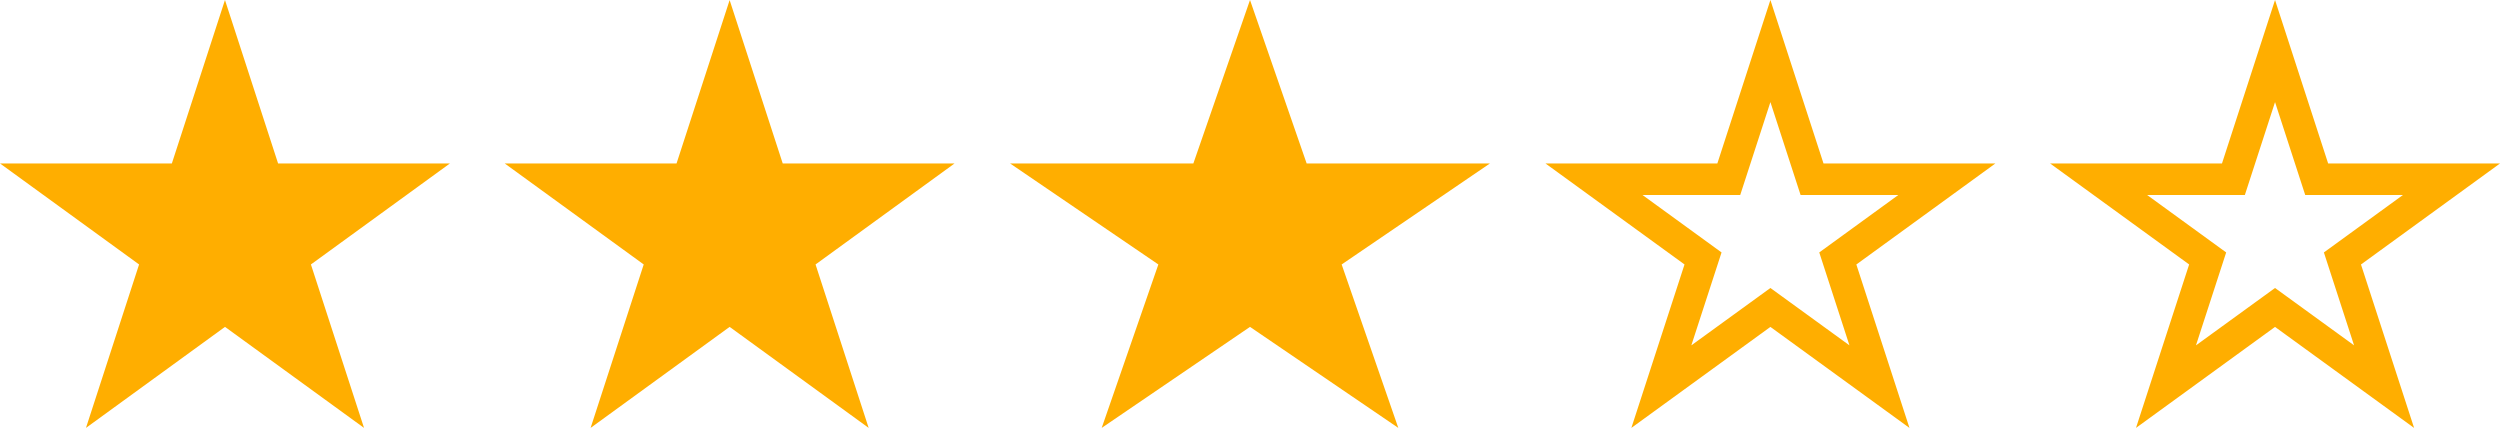
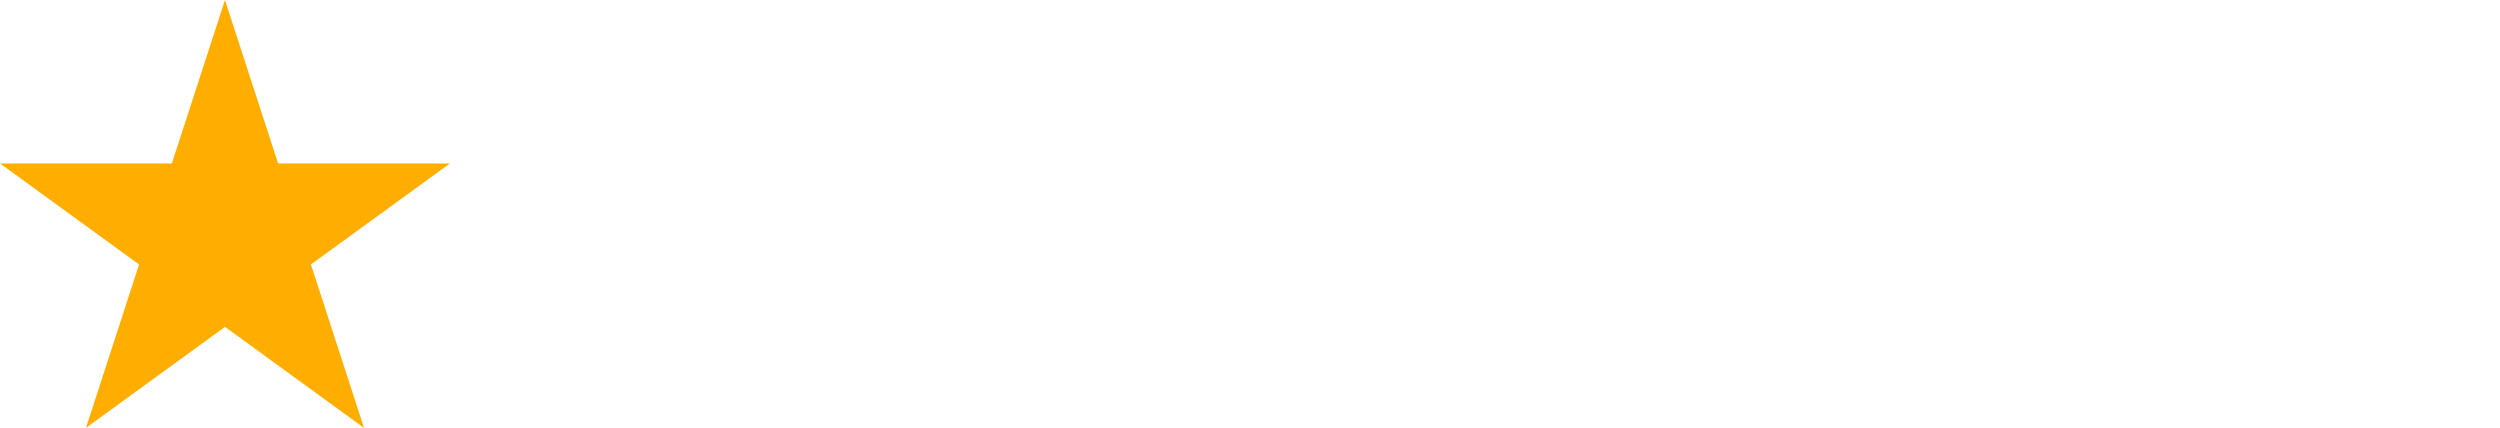
<svg xmlns="http://www.w3.org/2000/svg" id="_レイヤー_1" data-name="レイヤー_1" version="1.1" viewBox="0 0 79.266 13.568">
  <path d="M7.133,0l1.684,5.182h5.449l-4.408,3.203,1.684,5.182-4.408-3.203-4.408,3.203,1.684-5.182L0,5.182h5.449L7.133,0Z" fill="#ffae00" />
-   <path d="M23.133,0l1.684,5.182h5.449l-4.408,3.203,1.684,5.182-4.408-3.203-4.408,3.203,1.684-5.182-4.408-3.203h5.449l1.684-5.182Z" fill="#ffae00" />
-   <path d="M39.633,0l1.796,5.182h5.812l-4.702,3.203,1.796,5.182-4.702-3.203-4.702,3.203,1.796-5.182-4.702-3.203h5.812l1.796-5.182Z" fill="#ffae00" />
-   <path d="M60.541,13.567l-4.408-3.202h0s-4.408,3.202-4.408,3.202l1.685-5.182-4.408-3.202h5.449L56.133,0l1.684,5.183h5.449l-4.408,3.203,1.684,5.181ZM52.078,6.183l2.506,1.821-.958,2.946,2.507-1.819,2.506,1.819-.957-2.946,2.506-1.821h-3.098l-.957-2.946-.957,2.946h-3.098Z" fill="#ffae00" />
-   <path d="M76.541,13.567l-4.408-3.202h0s-4.408,3.202-4.408,3.202l1.685-5.182-4.408-3.202h5.449L72.133,0l1.684,5.183h5.449l-4.408,3.203,1.684,5.181ZM68.078,6.183l2.506,1.821-.958,2.946,2.507-1.819,2.506,1.819-.957-2.946,2.506-1.821h-3.098l-.957-2.946-.957,2.946h-3.098Z" fill="#ffae00" />
</svg>